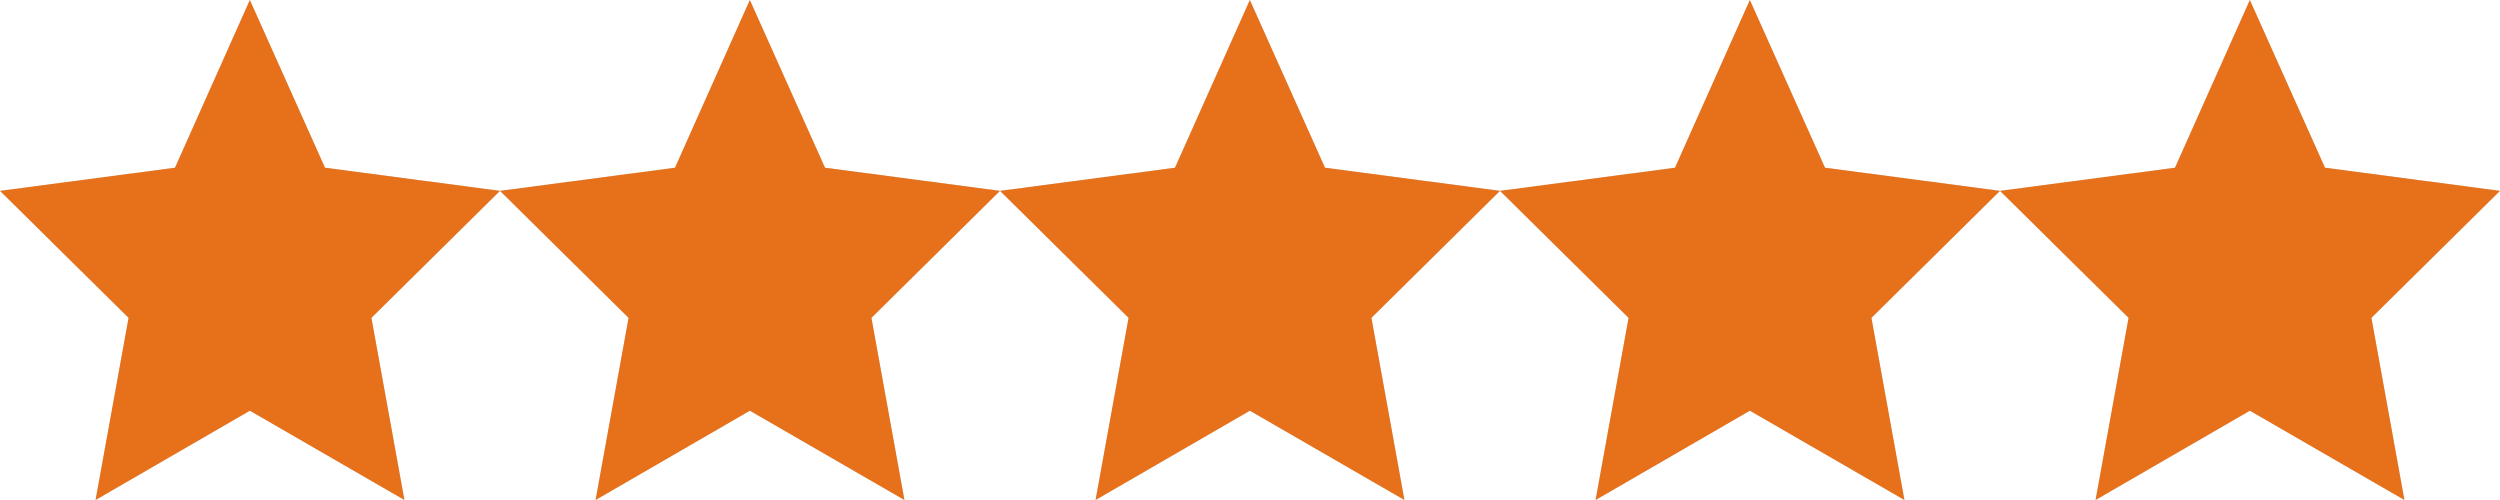
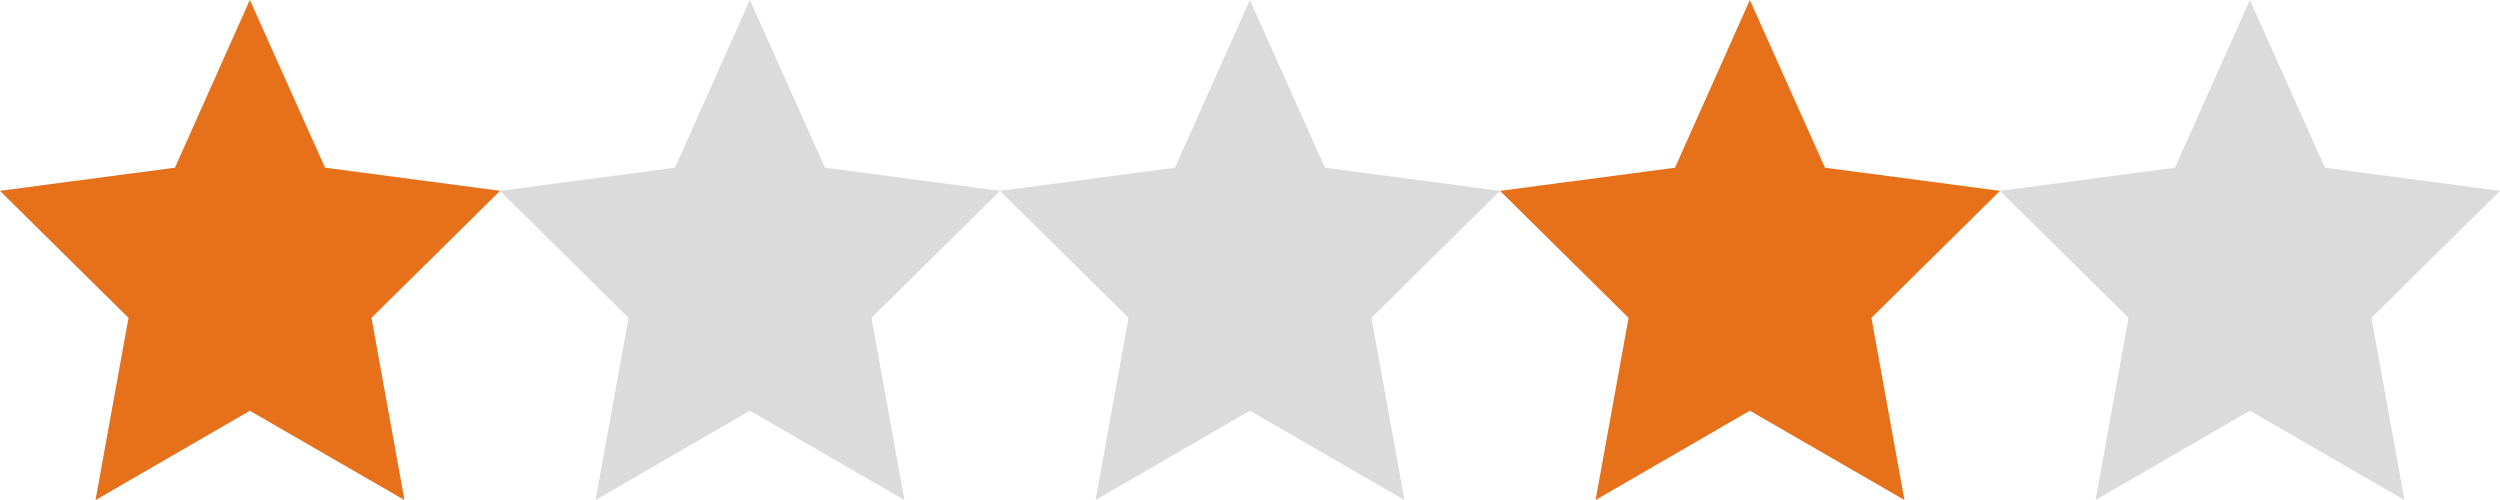
<svg xmlns="http://www.w3.org/2000/svg" viewBox="0 0 175 35">
  <defs>
    <style>.cls-1{fill:#dbdbdb;}.cls-1,.cls-2{fill-rule:evenodd;}.cls-2{fill:#e7711b;}</style>
  </defs>
  <title>stars-5</title>
  <g id="Stars_Default" data-name="Stars Default">
    <polygon id="_1st" data-name="1st" class="cls-1" points="17.49 0 22.75 11.74 35 13.36 26 22.25 28.31 35 17.49 28.75 6.69 35 9 22.25 0 13.36 12.25 11.74 17.49 0" />
    <polygon id="_2nd" data-name="2nd" class="cls-1" points="52.49 0 57.75 11.74 70 13.36 61 22.25 63.31 35 52.49 28.75 41.69 35 44 22.25 35 13.36 47.25 11.74 52.49 0" />
    <polygon id="_3rd" data-name="3rd" class="cls-1" points="87.49 0 92.75 11.74 105 13.36 96 22.25 98.31 35 87.49 28.75 76.69 35 79 22.25 70 13.36 82.25 11.74 87.49 0" />
-     <polygon id="_4th" data-name="4th" class="cls-1" points="122.49 0 127.75 11.74 140 13.36 131 22.25 133.31 35 122.49 28.75 111.69 35 114 22.25 105 13.36 117.25 11.74 122.49 0" />
    <polygon id="_5th" data-name="5th" class="cls-1" points="157.49 0 162.75 11.74 175 13.36 166 22.25 168.31 35 157.49 28.75 146.69 35 149 22.25 140 13.36 152.25 11.74 157.49 0" />
  </g>
  <g id="Stars_Active" data-name="Stars Active">
    <polygon id="_1st-2" data-name="1st" class="cls-2" points="17.49 0 22.75 11.74 35 13.36 26 22.25 28.31 35 17.49 28.75 6.69 35 9 22.25 0 13.36 12.25 11.74 17.49 0" />
-     <polygon id="_2nd-2" data-name="2nd" class="cls-2" points="52.49 0 57.75 11.74 70 13.36 61 22.25 63.31 35 52.49 28.75 41.69 35 44 22.25 35 13.36 47.25 11.74 52.49 0" />
-     <polygon id="_3rd-2" data-name="3rd" class="cls-2" points="87.49 0 92.75 11.74 105 13.36 96 22.25 98.31 35 87.49 28.75 76.69 35 79 22.25 70 13.36 82.25 11.74 87.49 0" />
    <polygon id="_4th-2" data-name="4th" class="cls-2" points="122.49 0 127.75 11.74 140 13.36 131 22.25 133.31 35 122.49 28.75 111.69 35 114 22.25 105 13.36 117.25 11.74 122.49 0" />
-     <polygon id="_5th-2" data-name="5th" class="cls-2" points="157.49 0 162.75 11.74 175 13.36 166 22.25 168.31 35 157.49 28.75 146.69 35 149 22.25 140 13.36 152.25 11.74 157.49 0" />
  </g>
</svg>